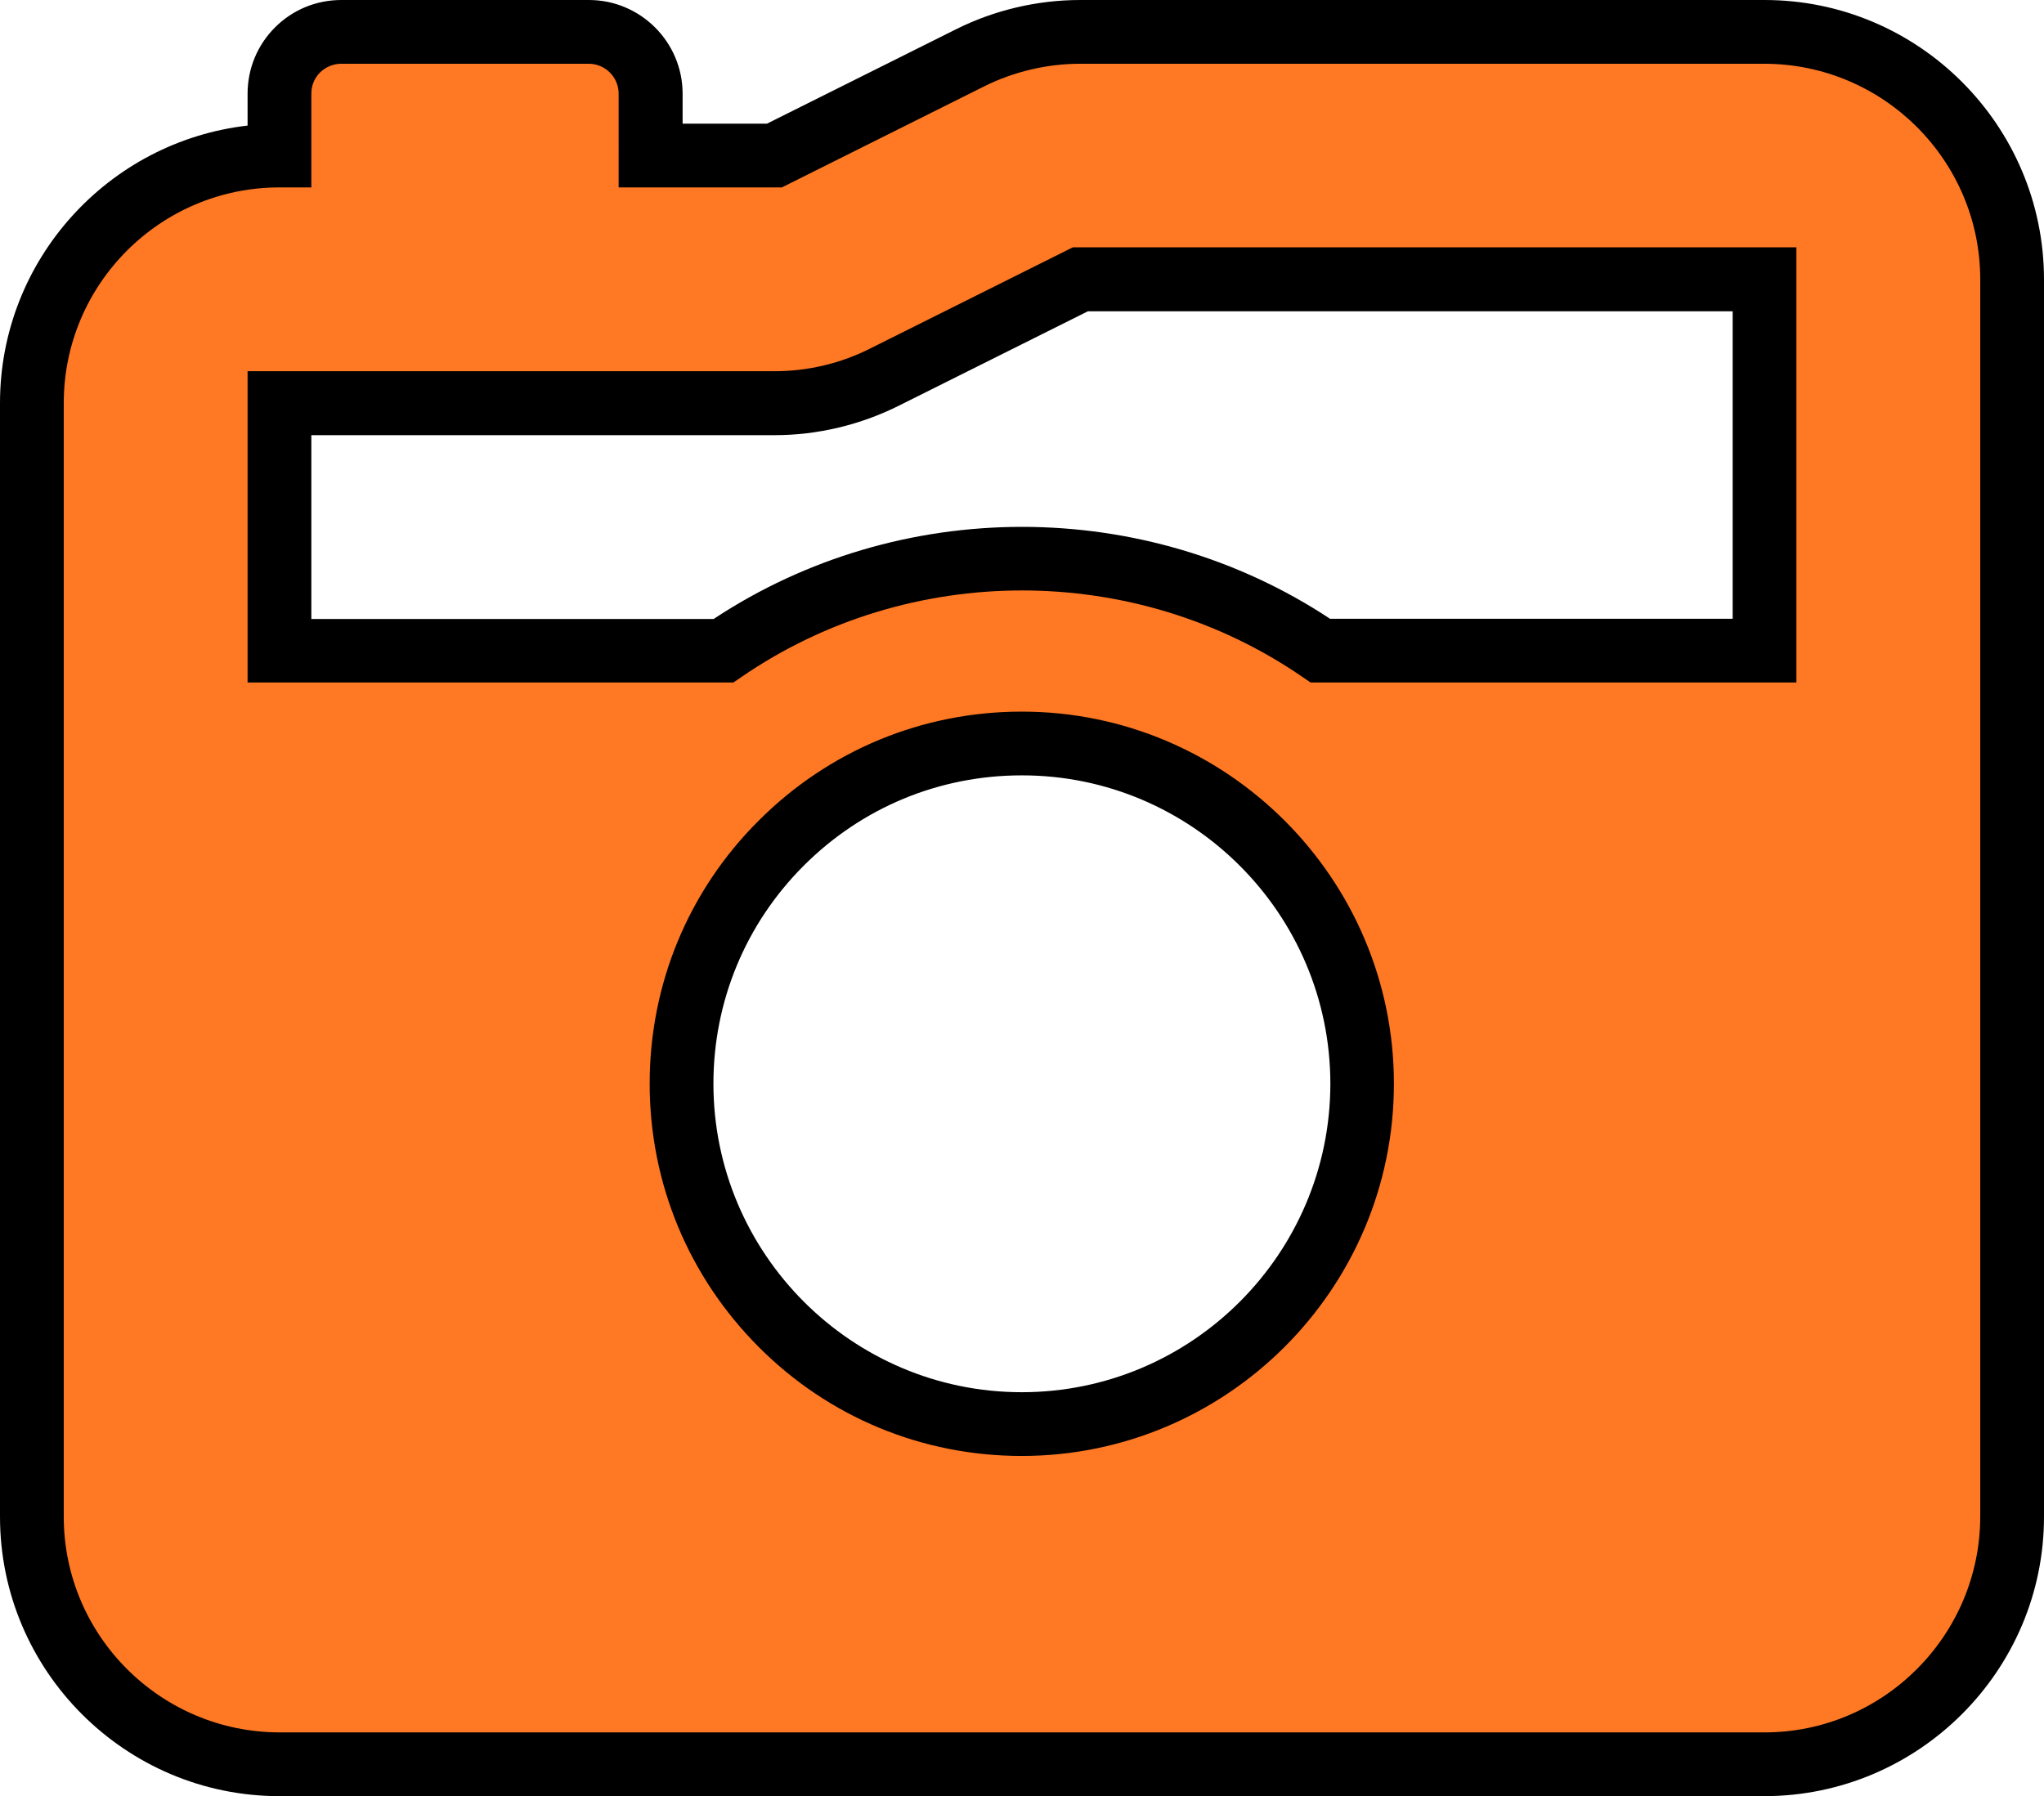
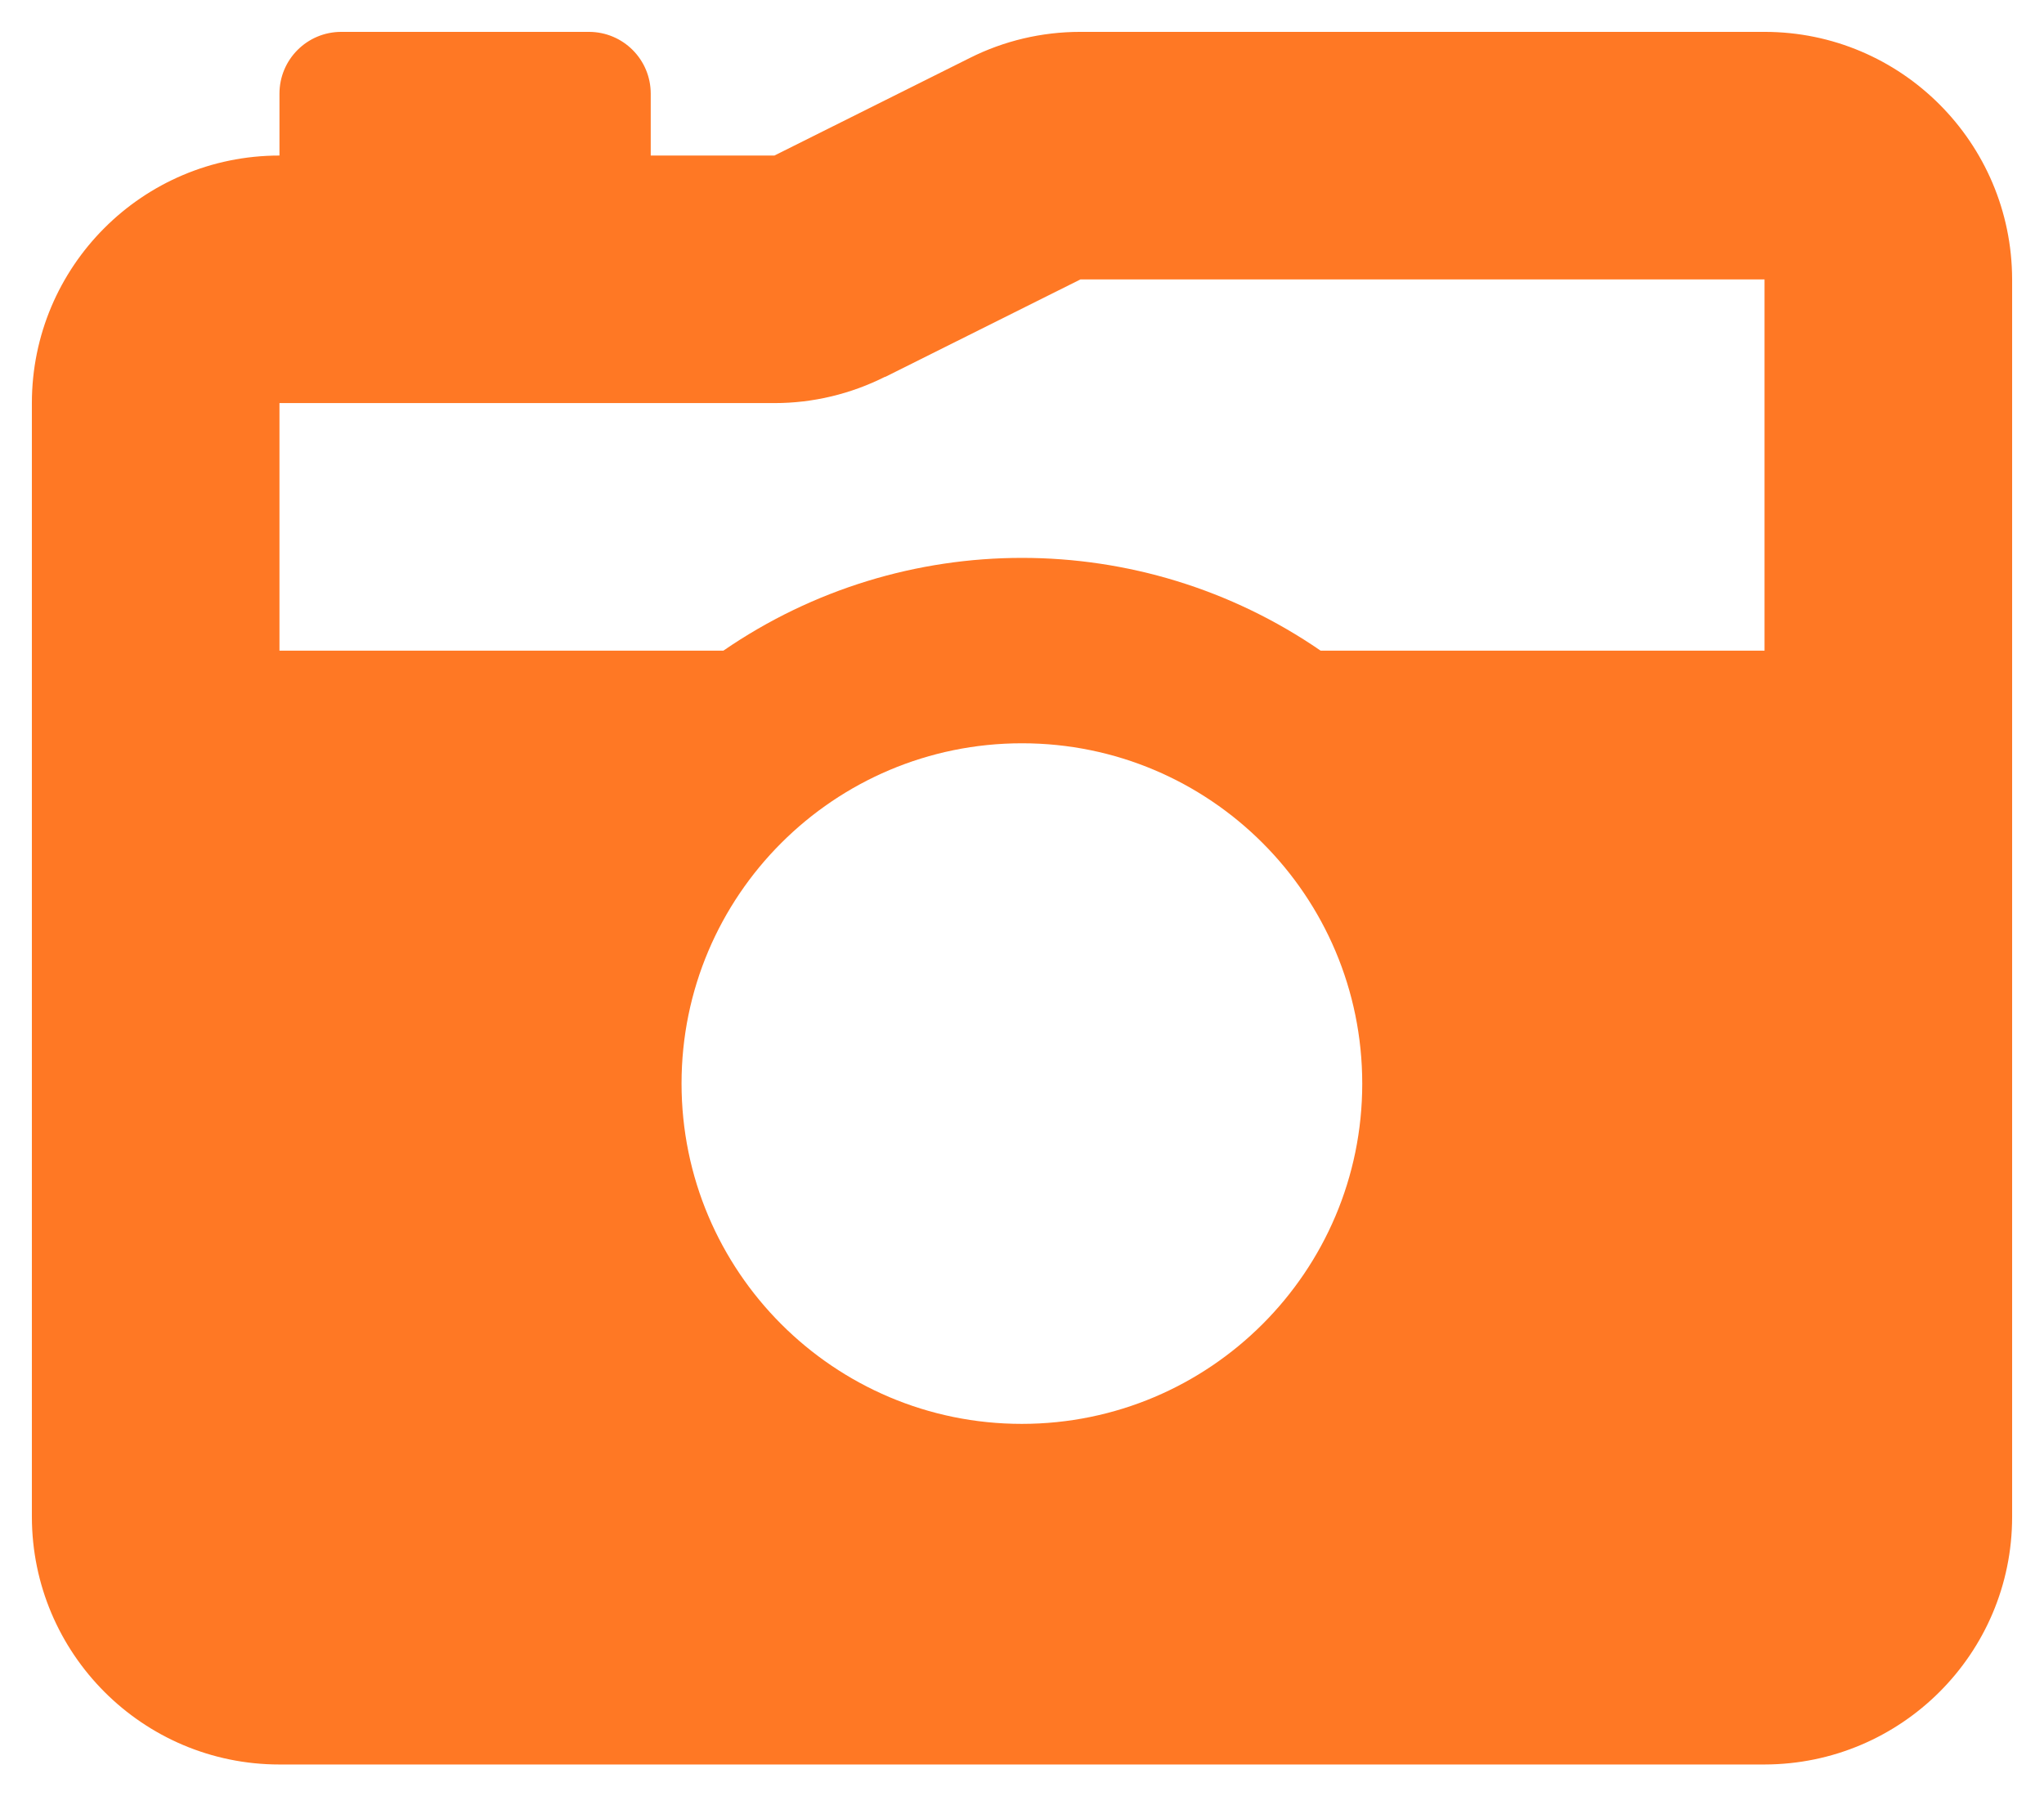
<svg xmlns="http://www.w3.org/2000/svg" id="_イヤー_1" viewBox="0 0 96.18 84.53">
  <defs>
    <style>.cls-1{fill:#ff7824;}</style>
  </defs>
  <path id="camera-retro-solid" class="cls-1" d="M13.15,7.32v-2.91c0-1.61,1.3-2.91,2.91-2.91h11.65c1.61,0,2.91,1.3,2.91,2.91v2.91h5.82l9.19-4.59c1.61-.81,3.39-1.23,5.2-1.23h32.2c6.43,0,11.64,5.22,11.65,11.65v58.24c0,6.43-5.22,11.64-11.65,11.65H13.15c-6.43,0-11.64-5.22-11.65-11.65V18.97c0-6.43,5.21-11.65,11.65-11.65h0Zm28.5,10.41c-1.61,.81-3.39,1.24-5.2,1.24H13.15v11.65h20.89c8.46-5.82,19.64-5.82,28.1,0h20.89V13.15H50.84l-9.19,4.59Zm6.44,17.25c-8.84,0-16.02,7.17-16.02,16.01,0,8.84,7.17,16.02,16.01,16.02,8.84,0,16.02-7.17,16.02-16.01h0c0-8.85-7.17-16.02-16.01-16.02Z" />
-   <path d="M83.03,84.53H13.15C5.9,84.53,0,78.63,0,71.38V18.97C0,12.23,5.1,6.66,11.65,5.91v-1.5c0-1.18,.46-2.29,1.29-3.12C13.77,.46,14.88,0,16.06,0h11.65c2.43,0,4.41,1.98,4.41,4.41v1.41h3.97L44.96,1.39C46.77,.48,48.8,0,50.83,0h32.2c7.25,0,13.14,5.9,13.15,13.14v58.24c0,7.24-5.9,13.14-13.15,13.15ZM16.06,3c-.38,0-.73,.15-1,.41-.27,.27-.41,.62-.41,1v4.41h-1.5c-5.6,0-10.15,4.55-10.15,10.15v52.41c0,5.59,4.55,10.14,10.15,10.15H83.03c5.59,0,10.14-4.56,10.15-10.15V13.15c0-5.59-4.55-10.14-10.15-10.15H50.83c-1.56,0-3.13,.37-4.53,1.07l-9.51,4.75h-7.68V4.41c0-.78-.63-1.41-1.41-1.41h-11.64ZM48.08,68.52h0c-4.68,0-9.08-1.82-12.38-5.13s-5.13-7.71-5.13-12.39c0-4.68,1.82-9.08,5.13-12.38,3.31-3.31,7.71-5.13,12.38-5.13h0c9.65,0,17.51,7.86,17.51,17.51,0,9.66-7.86,17.52-17.52,17.52Zm0-32.03c-3.88,0-7.52,1.51-10.26,4.25-2.74,2.74-4.25,6.39-4.25,10.26,0,8,6.51,14.52,14.51,14.52h0c8,0,14.51-6.51,14.52-14.51,0-8-6.51-14.52-14.51-14.52h0Zm36.45-4.37h-22.86l-.38-.26c-7.89-5.43-18.5-5.43-26.4,0l-.38,.26H11.65v-14.65h24.8c1.56,0,3.13-.37,4.52-1.08l9.51-4.75h34.05v20.47Zm-21.93-3h18.93V14.65h-30.34l-8.87,4.43c-1.81,.91-3.84,1.4-5.87,1.4H14.65v8.65h18.93c8.74-5.78,20.28-5.78,29.02,0Z" />
</svg>